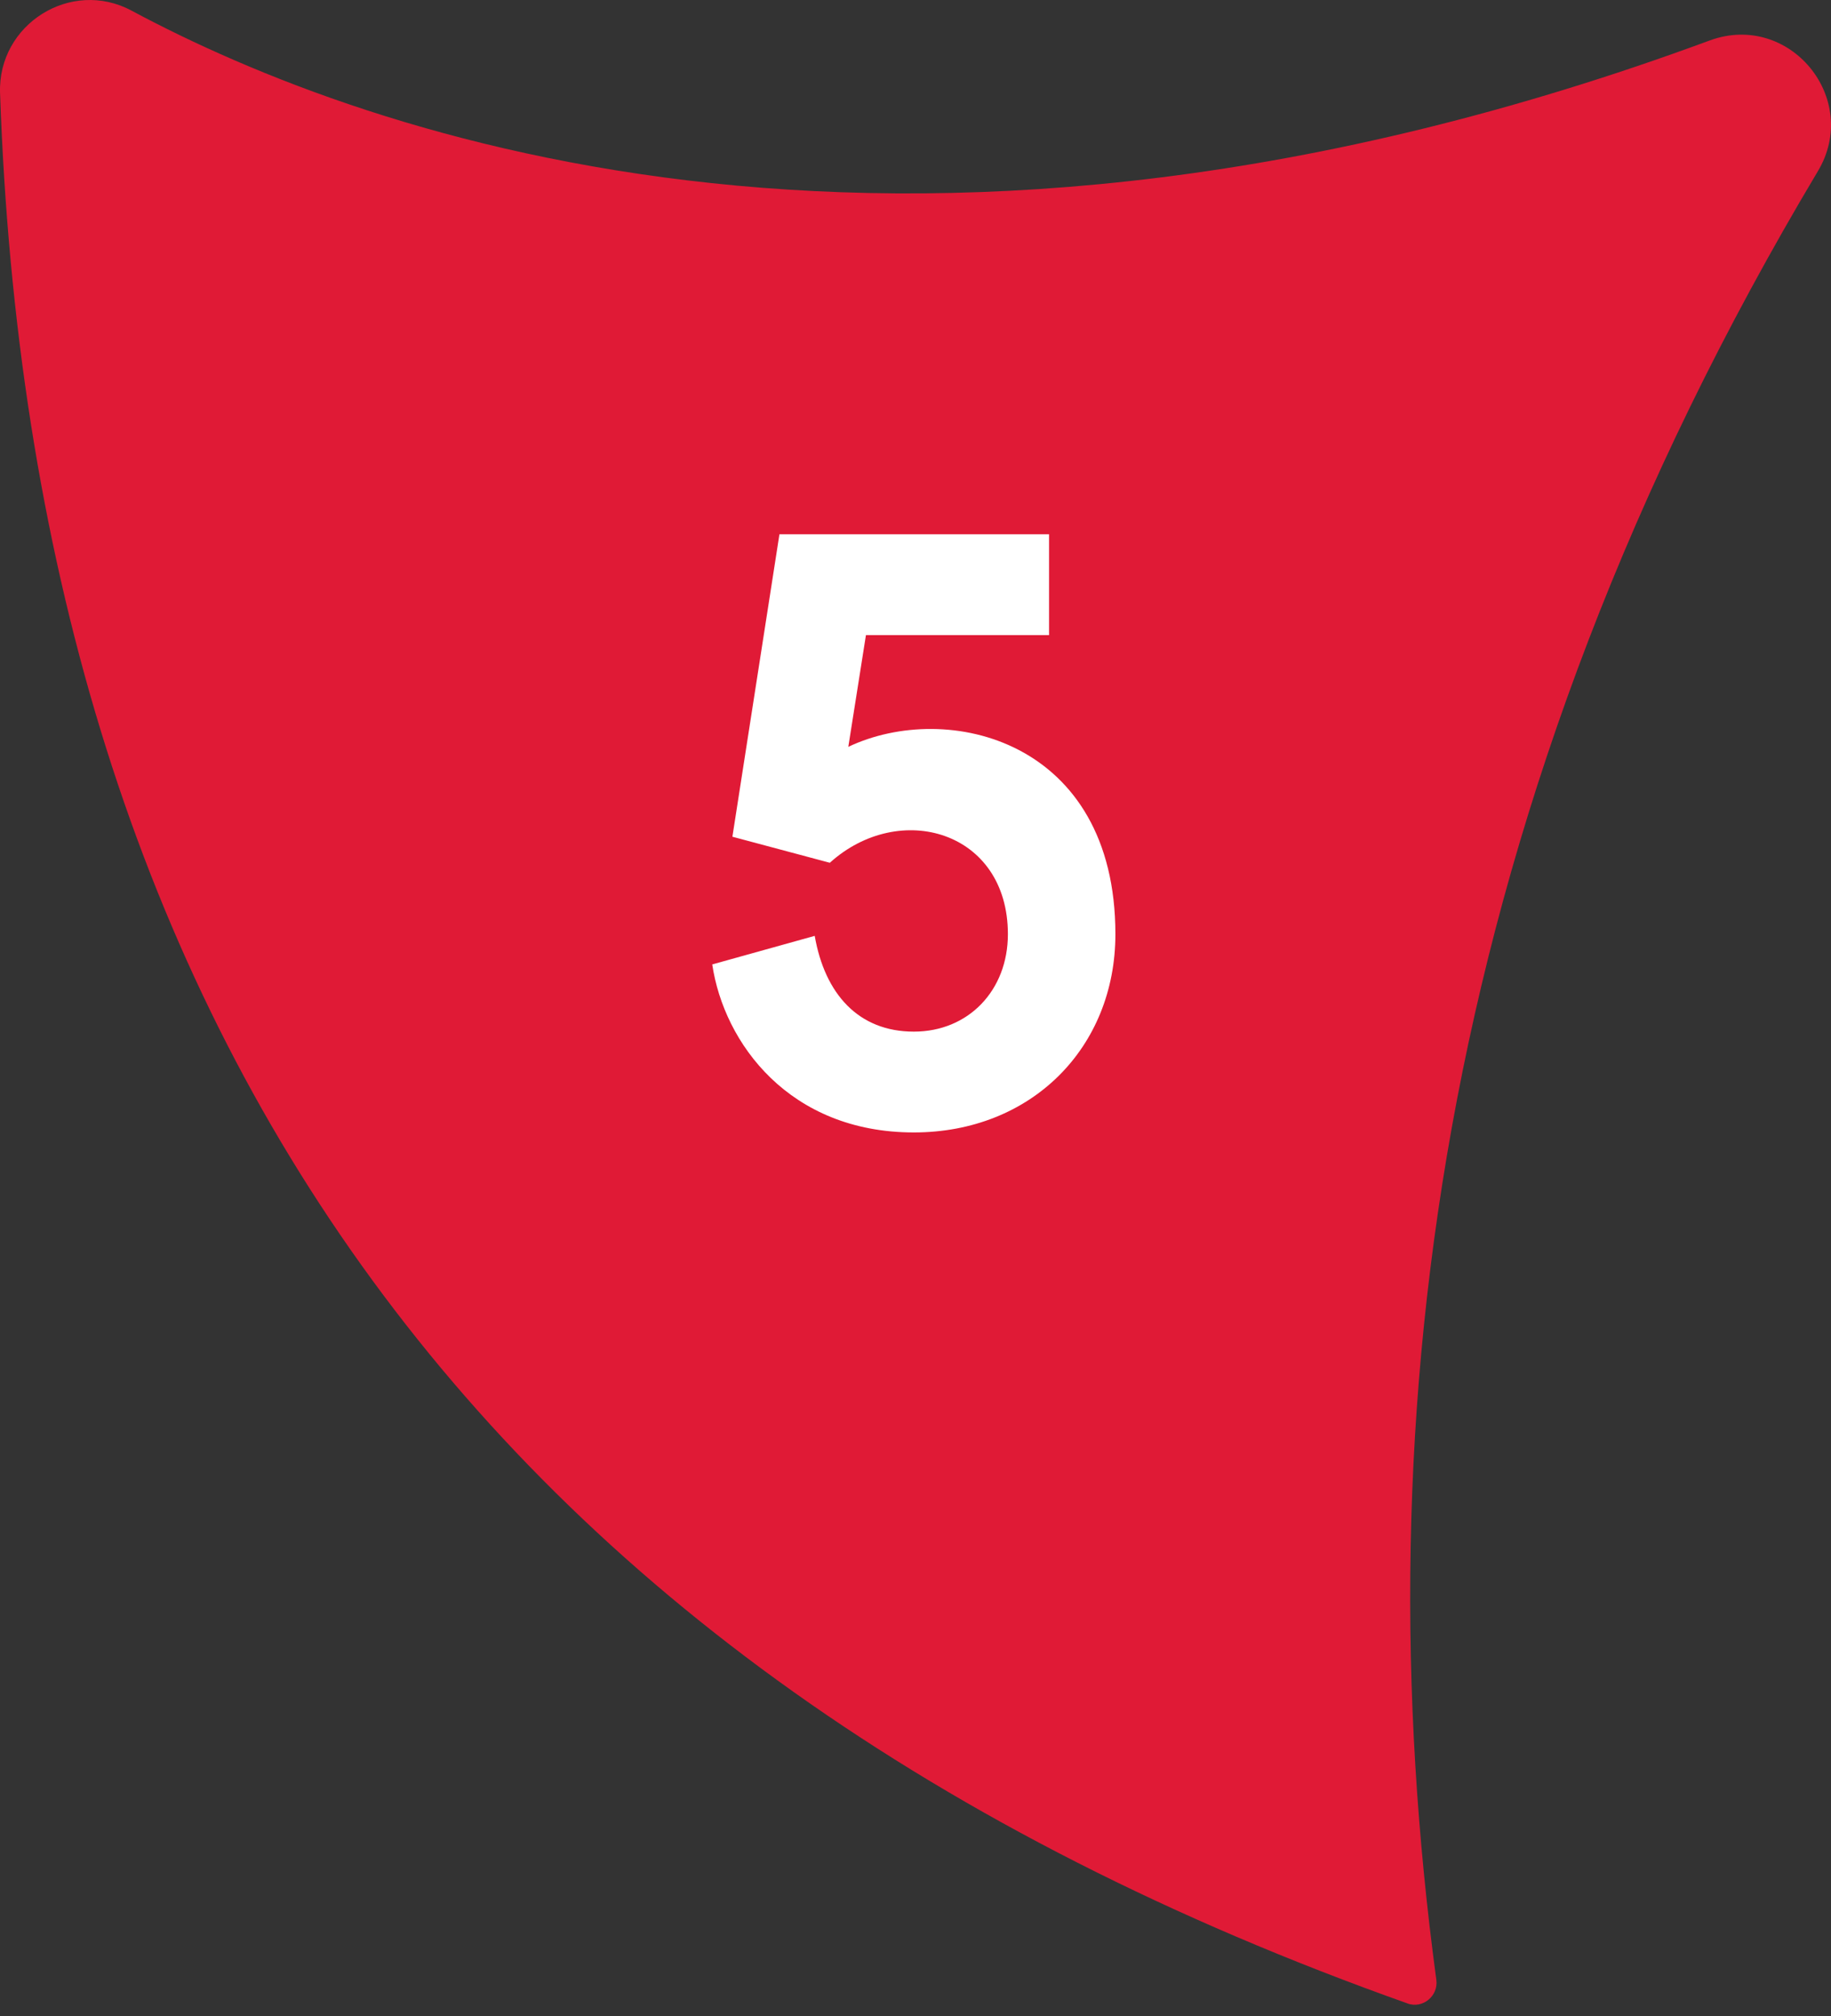
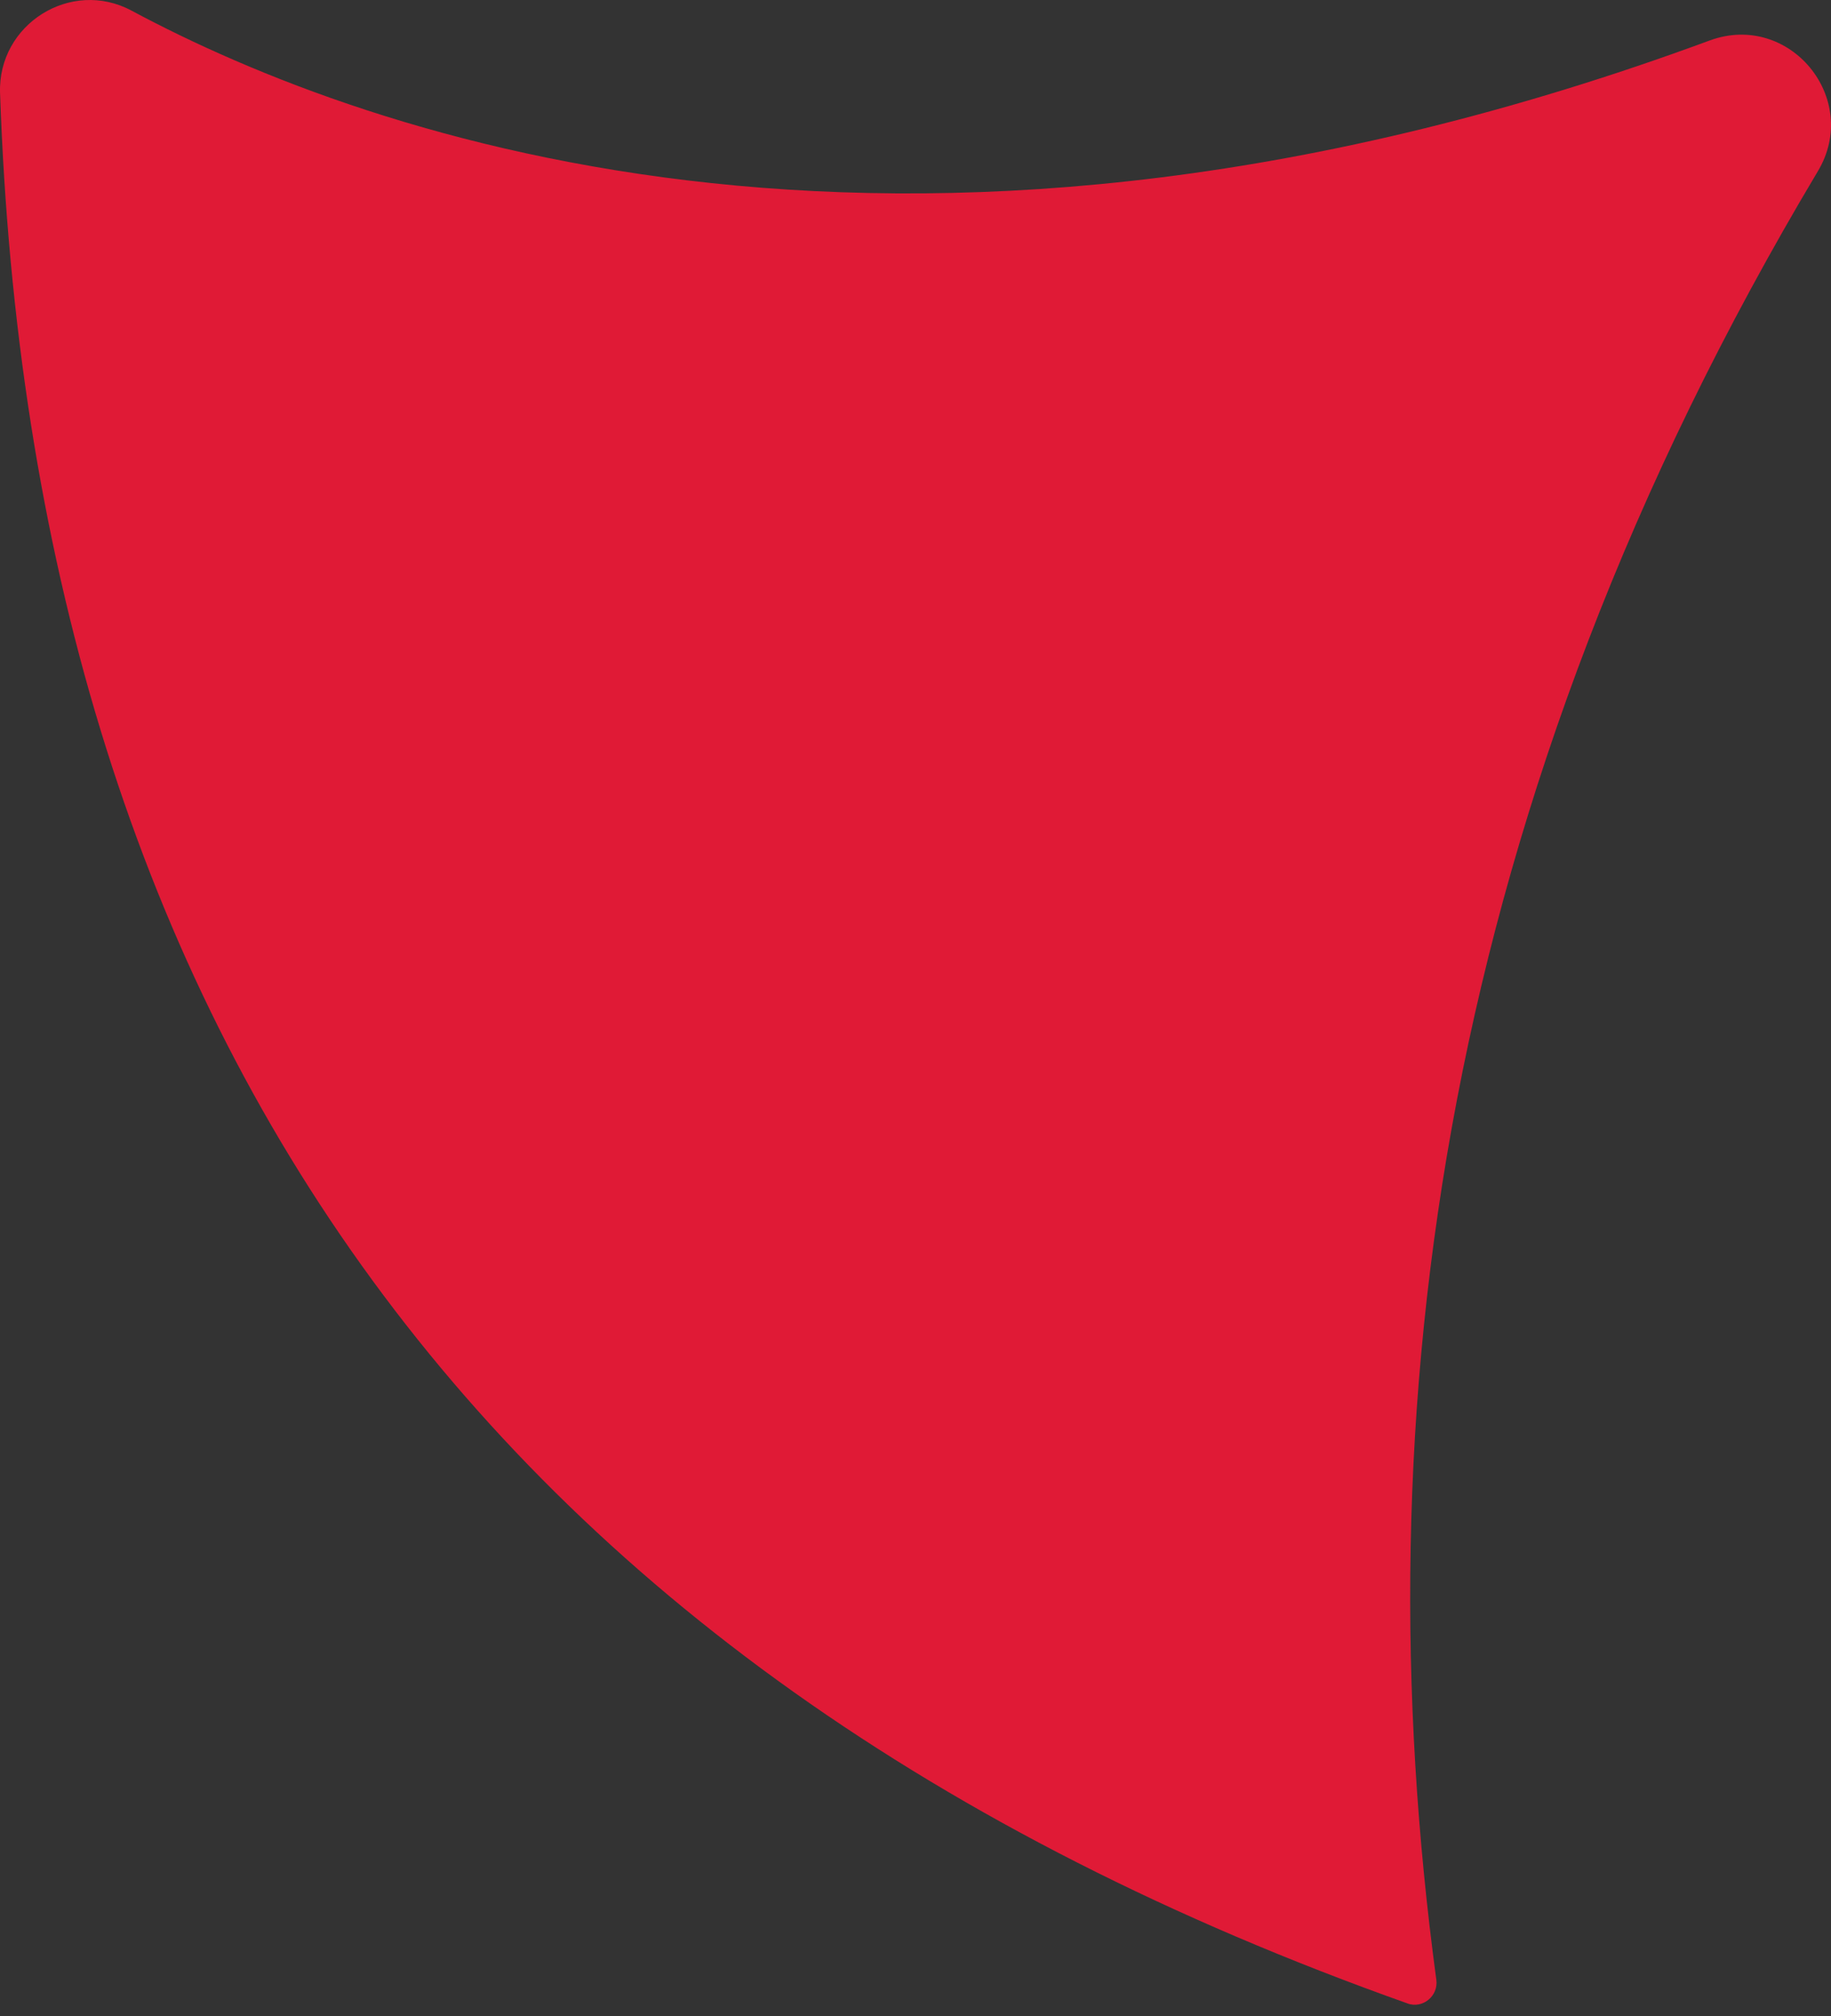
<svg xmlns="http://www.w3.org/2000/svg" width="109" height="120" viewBox="0 0 109 120" fill="none">
  <rect x="0" y="0" width="109" height="120" fill="#333333" stroke="none" />
  <path d="M83.797 119.242C27.578 99.281 1.894 59.959 0.003 5.539C-0.14 1.445 4.228 -1.306 7.839 0.637C21.959 8.199 54.501 19.854 101.776 2.41C106.522 0.663 110.811 5.865 108.217 10.193C85.766 47.781 80.955 84.053 85.505 117.834C85.635 118.798 84.697 119.568 83.784 119.242H83.797Z" fill="#E01A36" />
-   <path d="M50.5 44.45C56.4 41.65 66.4 44.05 66.4 55.6C66.4 62.35 61.4 67.4 54.4 67.4C47 67.4 43.1 62.1 42.4 57.4L48.5 55.7C49.1 59.15 51.1 61.4 54.4 61.4C57.65 61.4 60 58.95 60 55.6C60 49.45 53.55 47.6 49.4 51.35L43.6 49.8L46.4 31.8H62.45V37.8H51.55L50.5 44.45Z" fill="white" />
</svg>